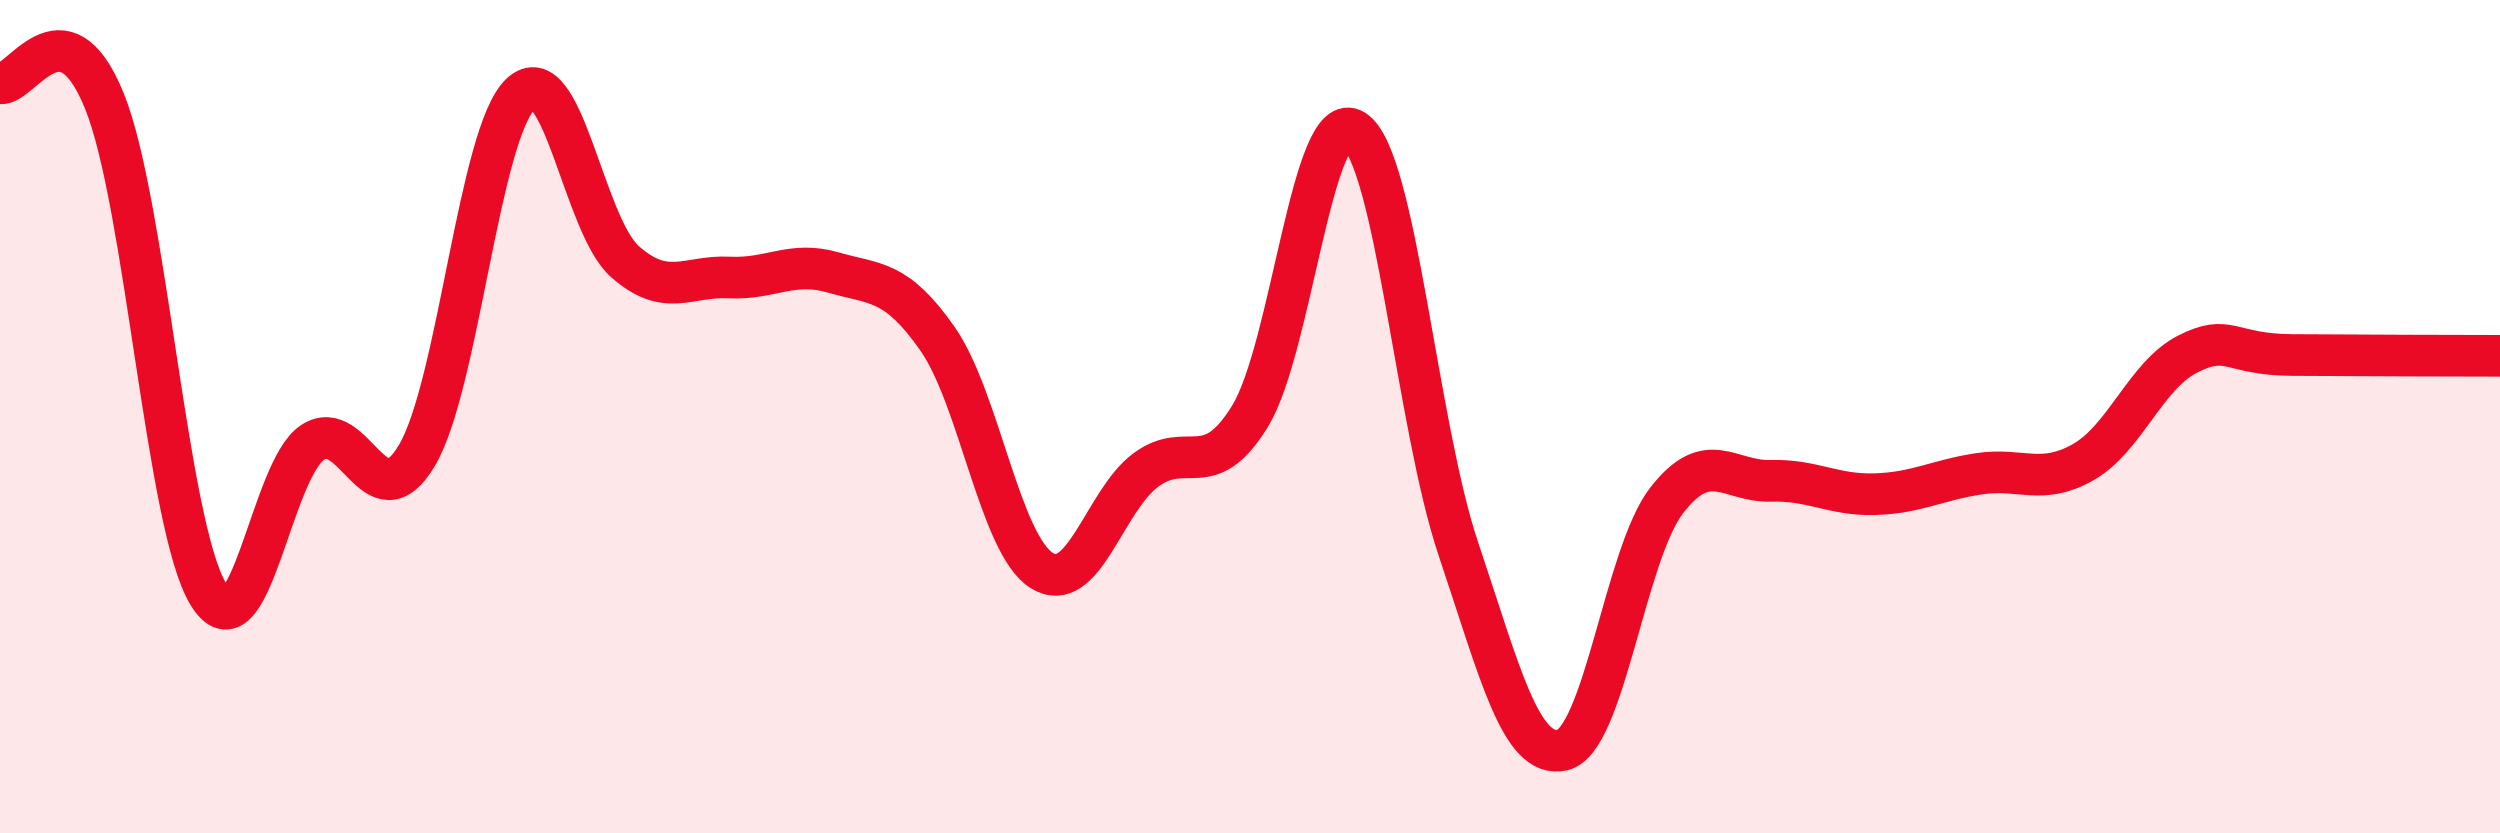
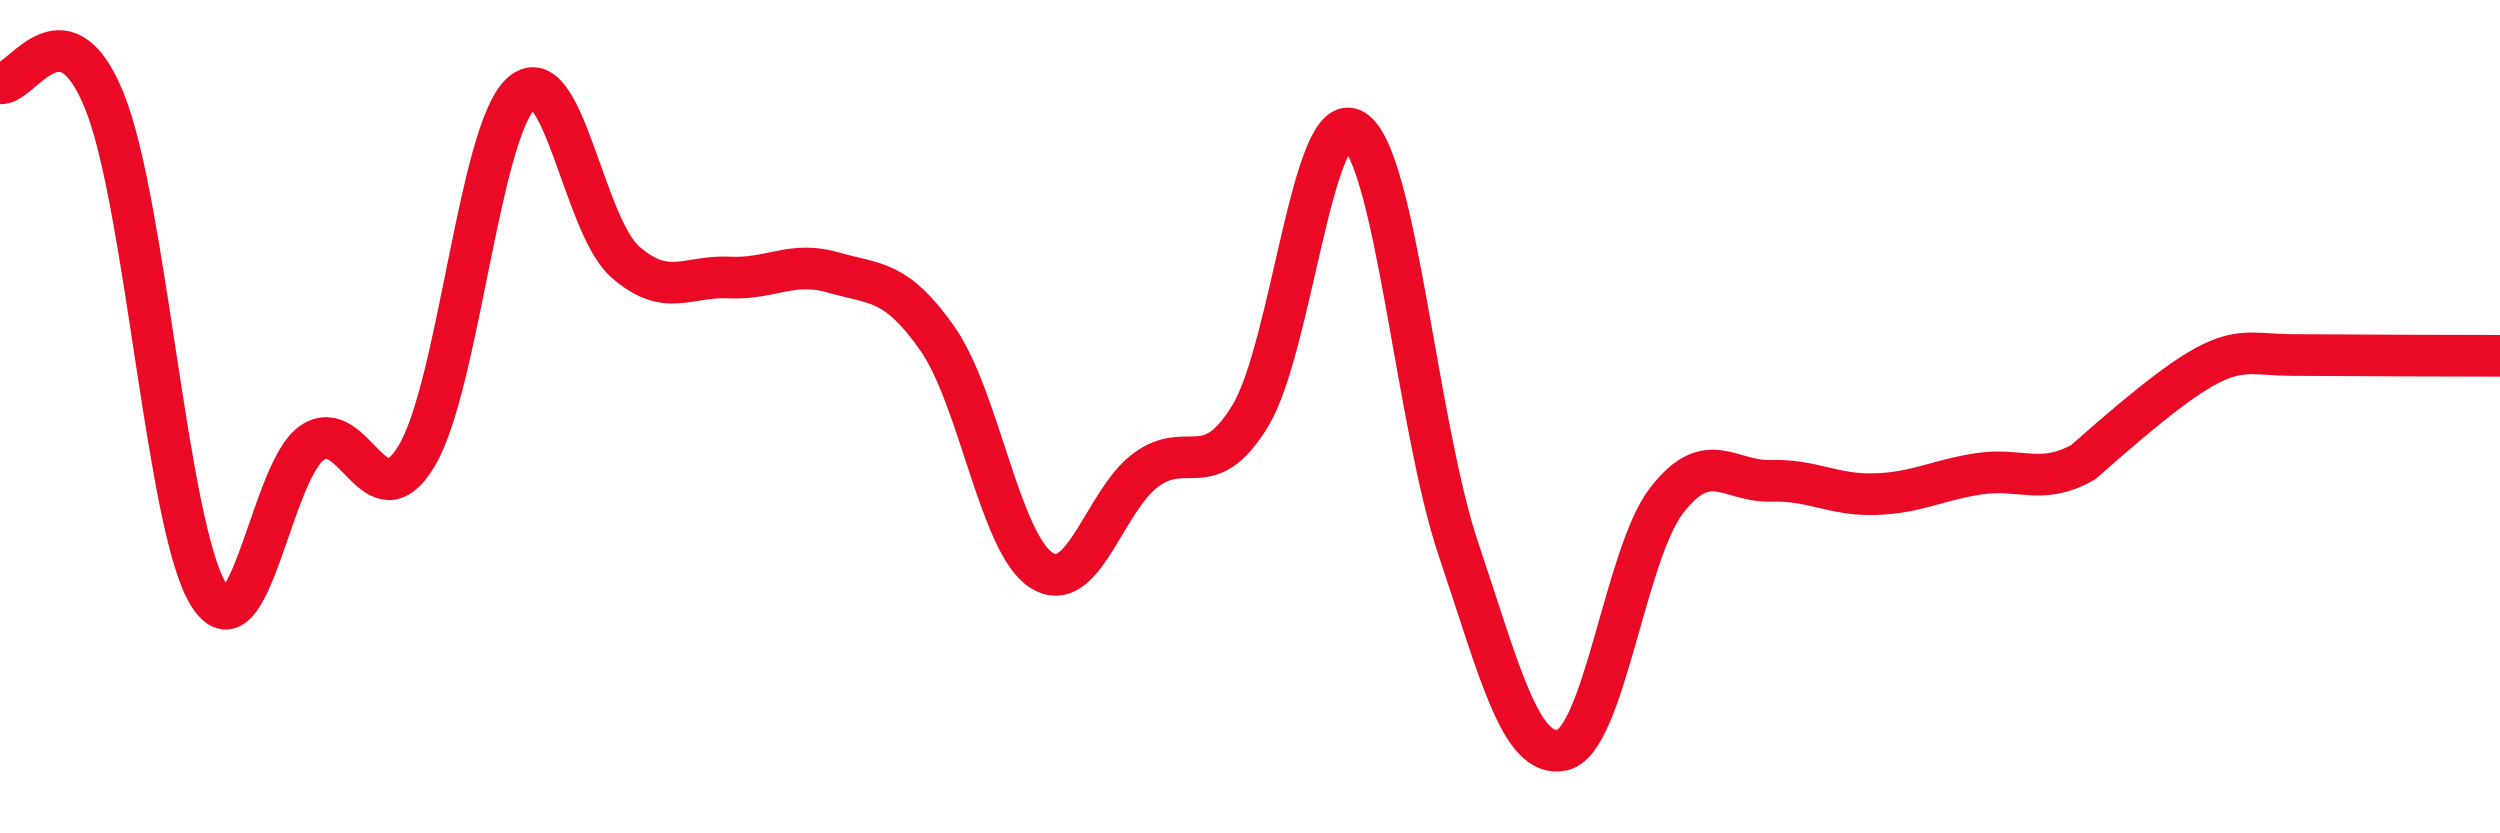
<svg xmlns="http://www.w3.org/2000/svg" width="60" height="20" viewBox="0 0 60 20">
-   <path d="M 0,2 C 0.5,2.08 1.5,-0.04 2.5,2.41 C 3.5,4.86 4,12.62 5,14.26 C 6,15.9 6.5,11.28 7.5,10.62 C 8.5,9.96 9,12.61 10,10.94 C 11,9.27 11.5,3.18 12.5,2.25 C 13.5,1.32 14,5.4 15,6.28 C 16,7.16 16.5,6.61 17.5,6.66 C 18.5,6.71 19,6.25 20,6.54 C 21,6.83 21.5,6.7 22.5,8.13 C 23.5,9.56 24,13.06 25,13.69 C 26,14.32 26.5,12.02 27.5,11.28 C 28.5,10.54 29,11.62 30,9.99 C 31,8.36 31.5,2.49 32.5,3.13 C 33.5,3.77 34,10.2 35,13.17 C 36,16.14 36.5,18.23 37.5,18 C 38.5,17.77 39,13.3 40,12.01 C 41,10.72 41.5,11.57 42.5,11.54 C 43.5,11.51 44,11.89 45,11.86 C 46,11.83 46.5,11.52 47.5,11.37 C 48.5,11.22 49,11.66 50,11.09 C 51,10.52 51.5,9.01 52.5,8.5 C 53.5,7.99 53.5,8.51 55,8.52 C 56.5,8.53 59,8.54 60,8.54L60 20L0 20Z" fill="#EB0A25" opacity="0.1" stroke-linecap="round" stroke-linejoin="round" />
-   <path d="M 0,2 C 0.5,2.08 1.5,-0.04 2.5,2.41 C 3.5,4.86 4,12.62 5,14.26 C 6,15.9 6.5,11.28 7.5,10.62 C 8.5,9.96 9,12.61 10,10.94 C 11,9.27 11.5,3.18 12.5,2.25 C 13.5,1.32 14,5.4 15,6.28 C 16,7.16 16.5,6.61 17.5,6.66 C 18.5,6.71 19,6.25 20,6.54 C 21,6.83 21.5,6.7 22.5,8.13 C 23.5,9.56 24,13.06 25,13.69 C 26,14.32 26.5,12.02 27.5,11.28 C 28.5,10.54 29,11.62 30,9.99 C 31,8.36 31.5,2.49 32.5,3.13 C 33.5,3.77 34,10.2 35,13.17 C 36,16.14 36.5,18.23 37.5,18 C 38.5,17.77 39,13.3 40,12.01 C 41,10.72 41.5,11.57 42.5,11.54 C 43.5,11.51 44,11.89 45,11.86 C 46,11.83 46.5,11.52 47.5,11.37 C 48.5,11.22 49,11.66 50,11.09 C 51,10.52 51.5,9.01 52.5,8.5 C 53.5,7.99 53.5,8.51 55,8.52 C 56.5,8.53 59,8.54 60,8.54" stroke="#EB0A25" stroke-width="1" fill="none" stroke-linecap="round" stroke-linejoin="round" />
+   <path d="M 0,2 C 0.5,2.08 1.5,-0.04 2.5,2.41 C 3.5,4.86 4,12.62 5,14.26 C 6,15.9 6.5,11.28 7.5,10.62 C 8.5,9.96 9,12.61 10,10.94 C 11,9.27 11.5,3.18 12.5,2.25 C 13.5,1.32 14,5.4 15,6.28 C 16,7.16 16.5,6.61 17.5,6.66 C 18.5,6.71 19,6.25 20,6.54 C 21,6.83 21.5,6.7 22.5,8.13 C 23.5,9.56 24,13.06 25,13.69 C 26,14.32 26.5,12.02 27.5,11.28 C 28.5,10.54 29,11.62 30,9.99 C 31,8.36 31.5,2.49 32.5,3.13 C 33.5,3.77 34,10.2 35,13.17 C 36,16.14 36.5,18.23 37.5,18 C 38.5,17.77 39,13.3 40,12.01 C 41,10.72 41.5,11.57 42.5,11.54 C 43.5,11.51 44,11.89 45,11.86 C 46,11.83 46.5,11.52 47.5,11.37 C 48.5,11.22 49,11.66 50,11.09 C 53.5,7.99 53.5,8.51 55,8.52 C 56.5,8.53 59,8.54 60,8.54" stroke="#EB0A25" stroke-width="1" fill="none" stroke-linecap="round" stroke-linejoin="round" />
</svg>